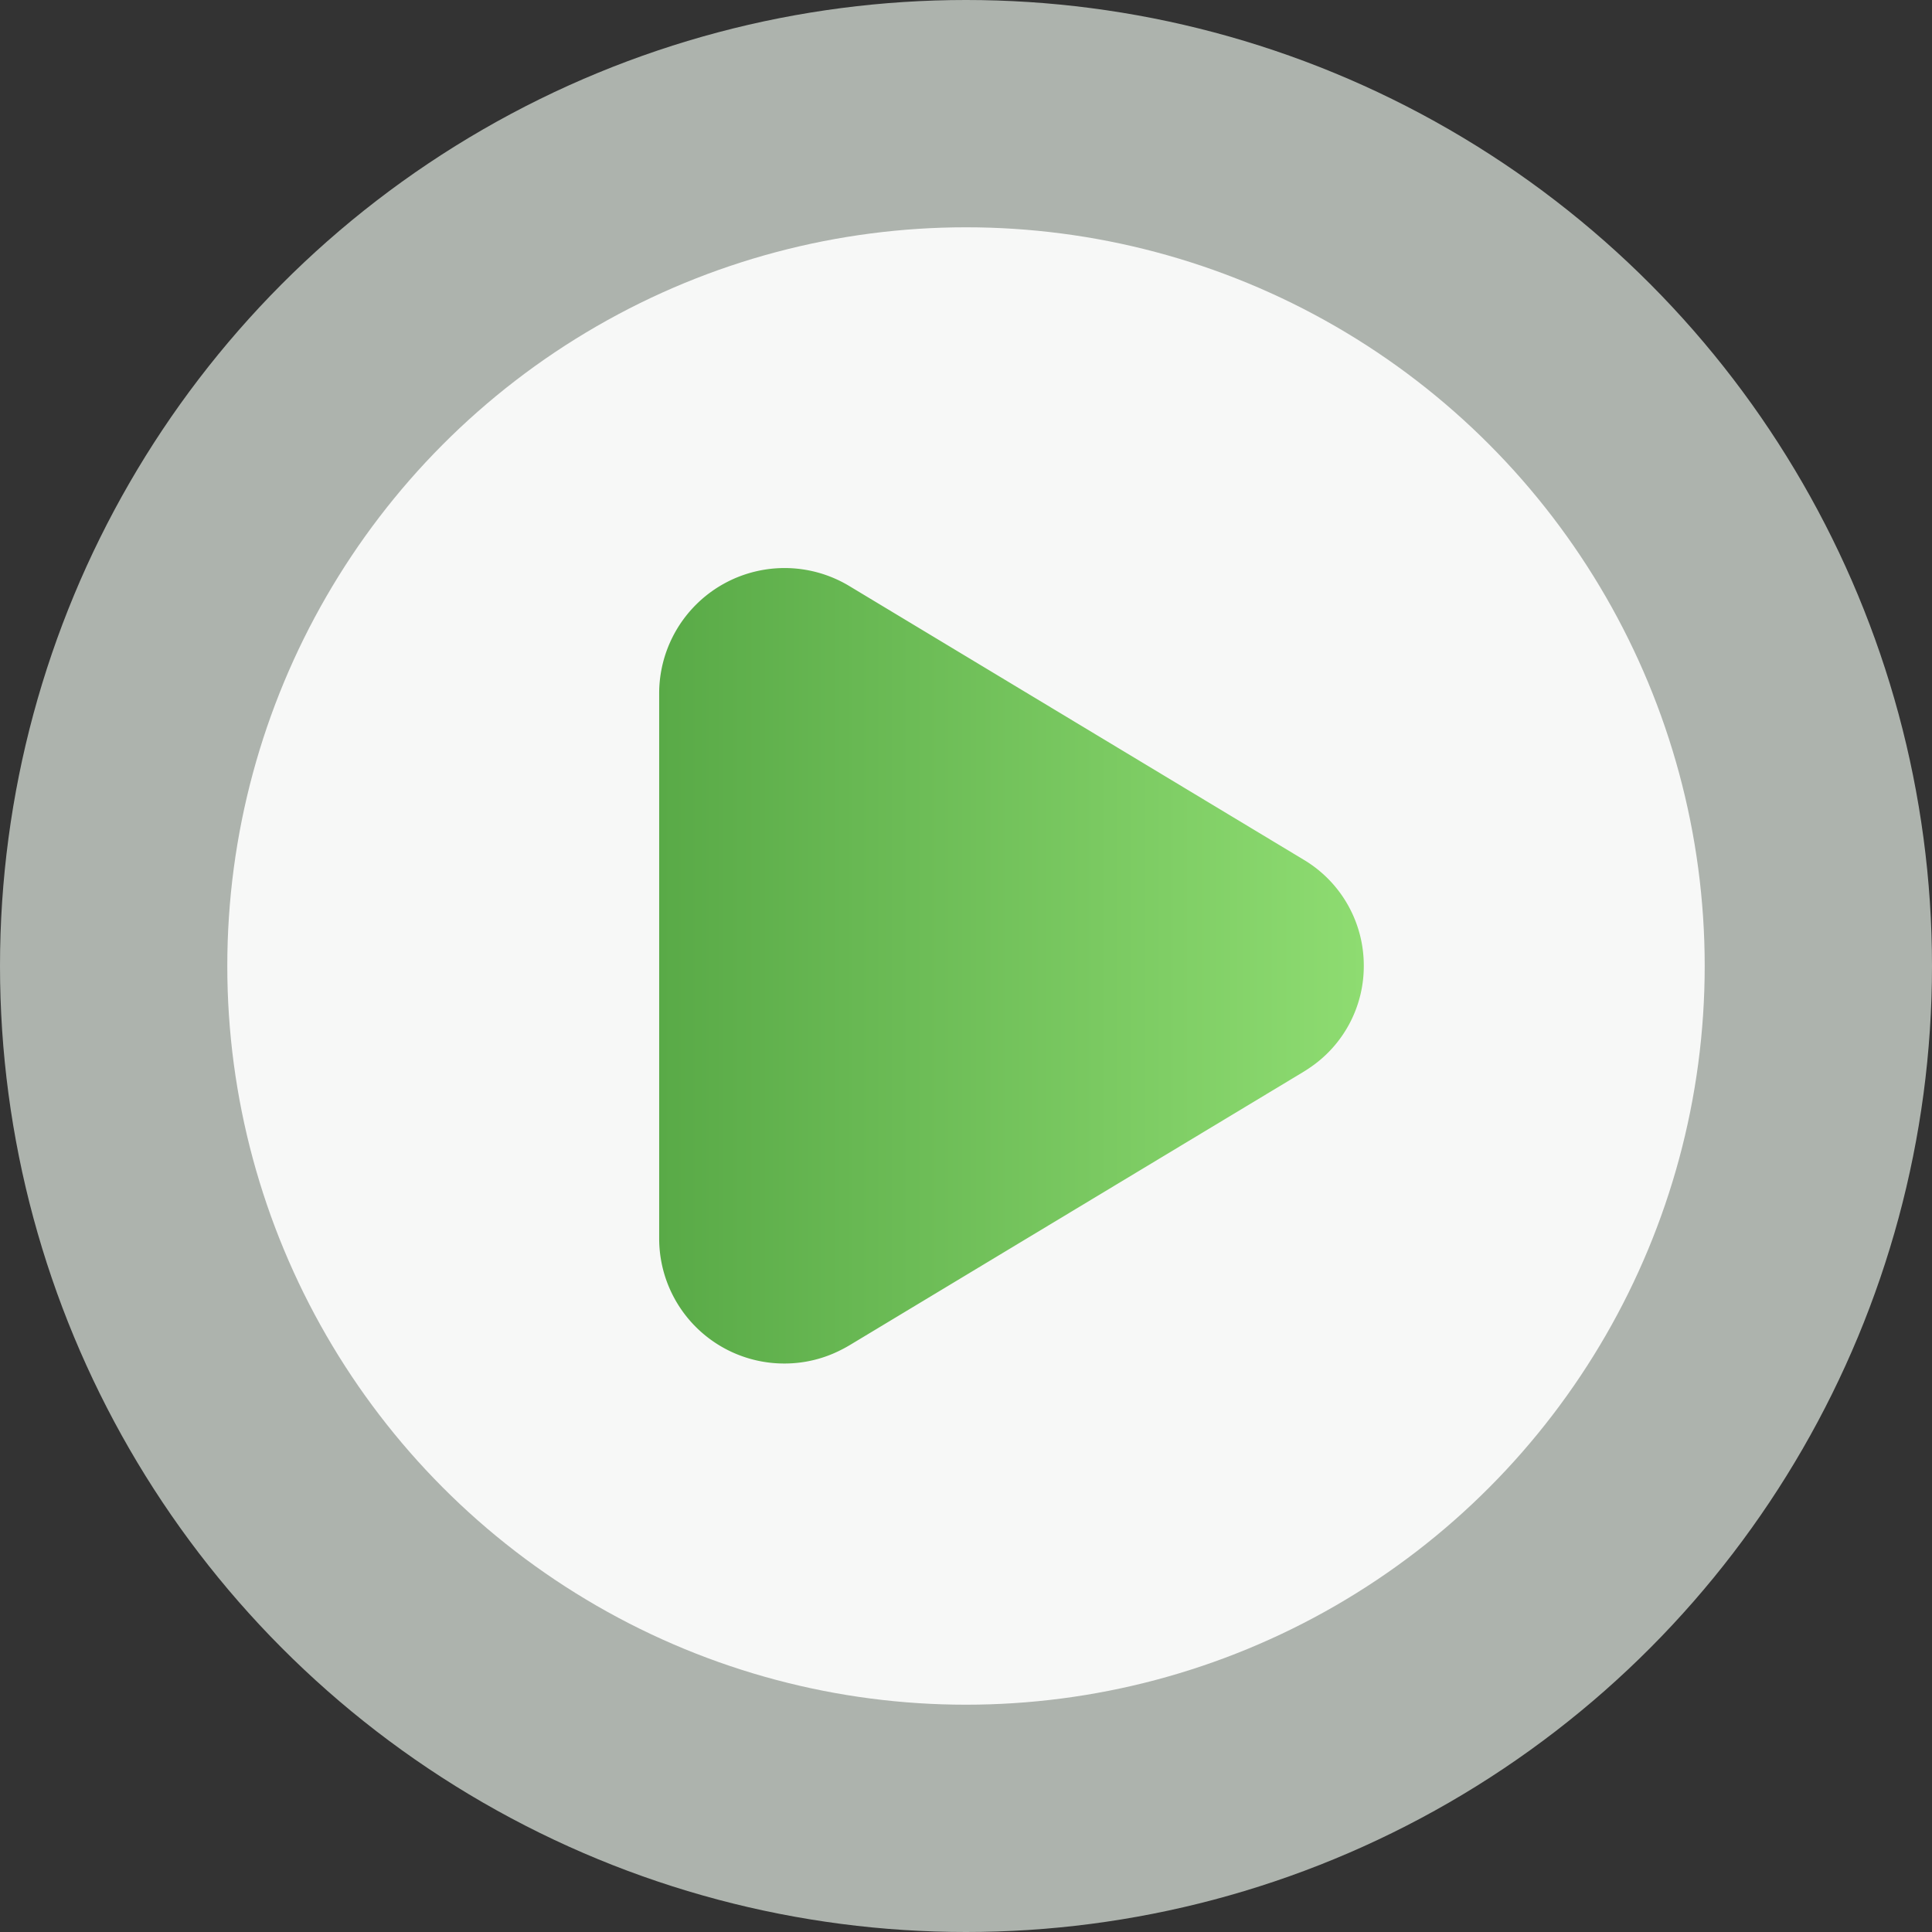
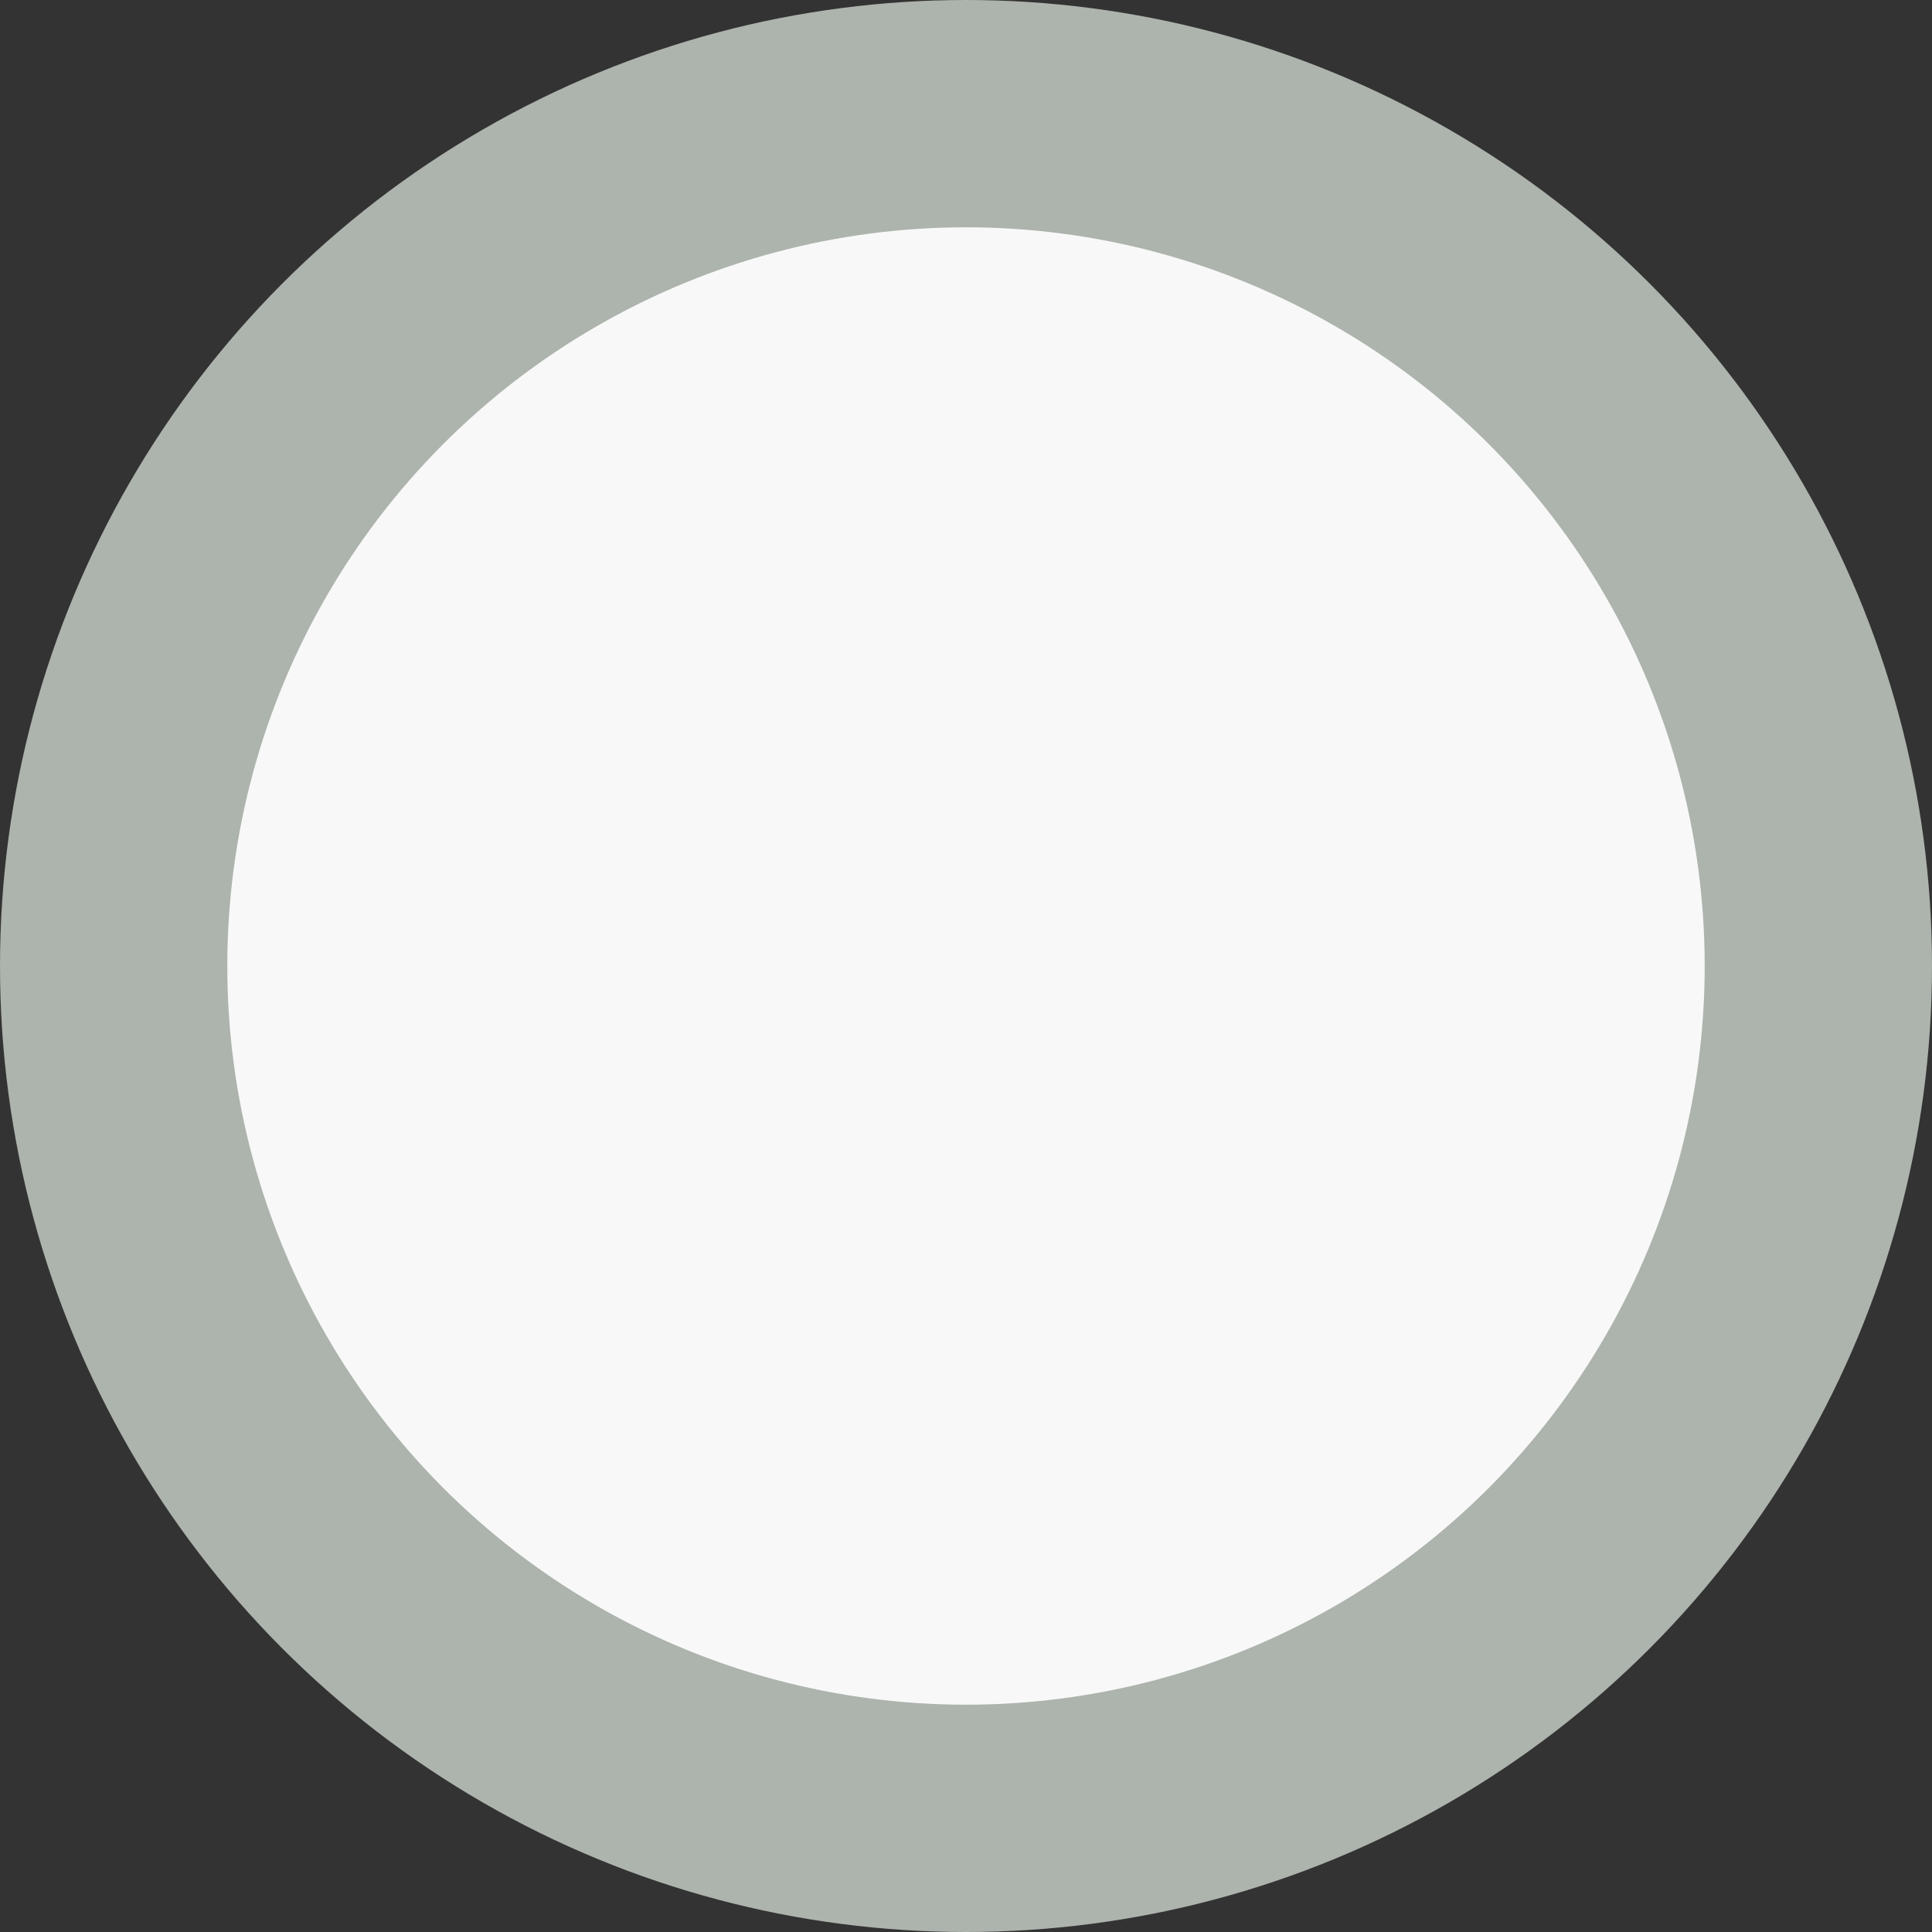
<svg xmlns="http://www.w3.org/2000/svg" id="Group_24366" data-name="Group 24366" width="85" height="85" viewBox="0 0 85 85">
  <rect x="0" y="0" width="85" height="85" fill="#333333" stroke="none" />
  <defs>
    <linearGradient id="linear-gradient" x1="1" y1="0.5" x2="0" y2="0.5" gradientUnits="objectBoundingBox">
      <stop offset="0" stop-color="#8edc71" />
      <stop offset="1" stop-color="#59aa47" />
    </linearGradient>
  </defs>
  <circle id="Ellipse_72" data-name="Ellipse 72" cx="42.5" cy="42.5" r="42.5" transform="translate(0 0)" fill="#adb3ad" />
  <circle id="Ellipse_73" data-name="Ellipse 73" cx="32.5" cy="32.5" r="32.5" transform="translate(10 10)" fill="#fff" opacity="0.9" />
-   <path id="Path_29985" data-name="Path 29985" d="M-5910.061,15323.47v-24.057a5.518,5.518,0,0,1,8.38-4.668l19.967,12.027a5.418,5.418,0,0,1,2.653,4.67,5.389,5.389,0,0,1-2.181,4.349c-.153.111-.314.222-.481.323l-19.922,12c-.127.076-.254.148-.38.211a5.453,5.453,0,0,1-2.511.617A5.5,5.5,0,0,1-5910.061,15323.47Z" transform="translate(5939.062 -15268.953)" fill="url(#linear-gradient)" />
</svg>